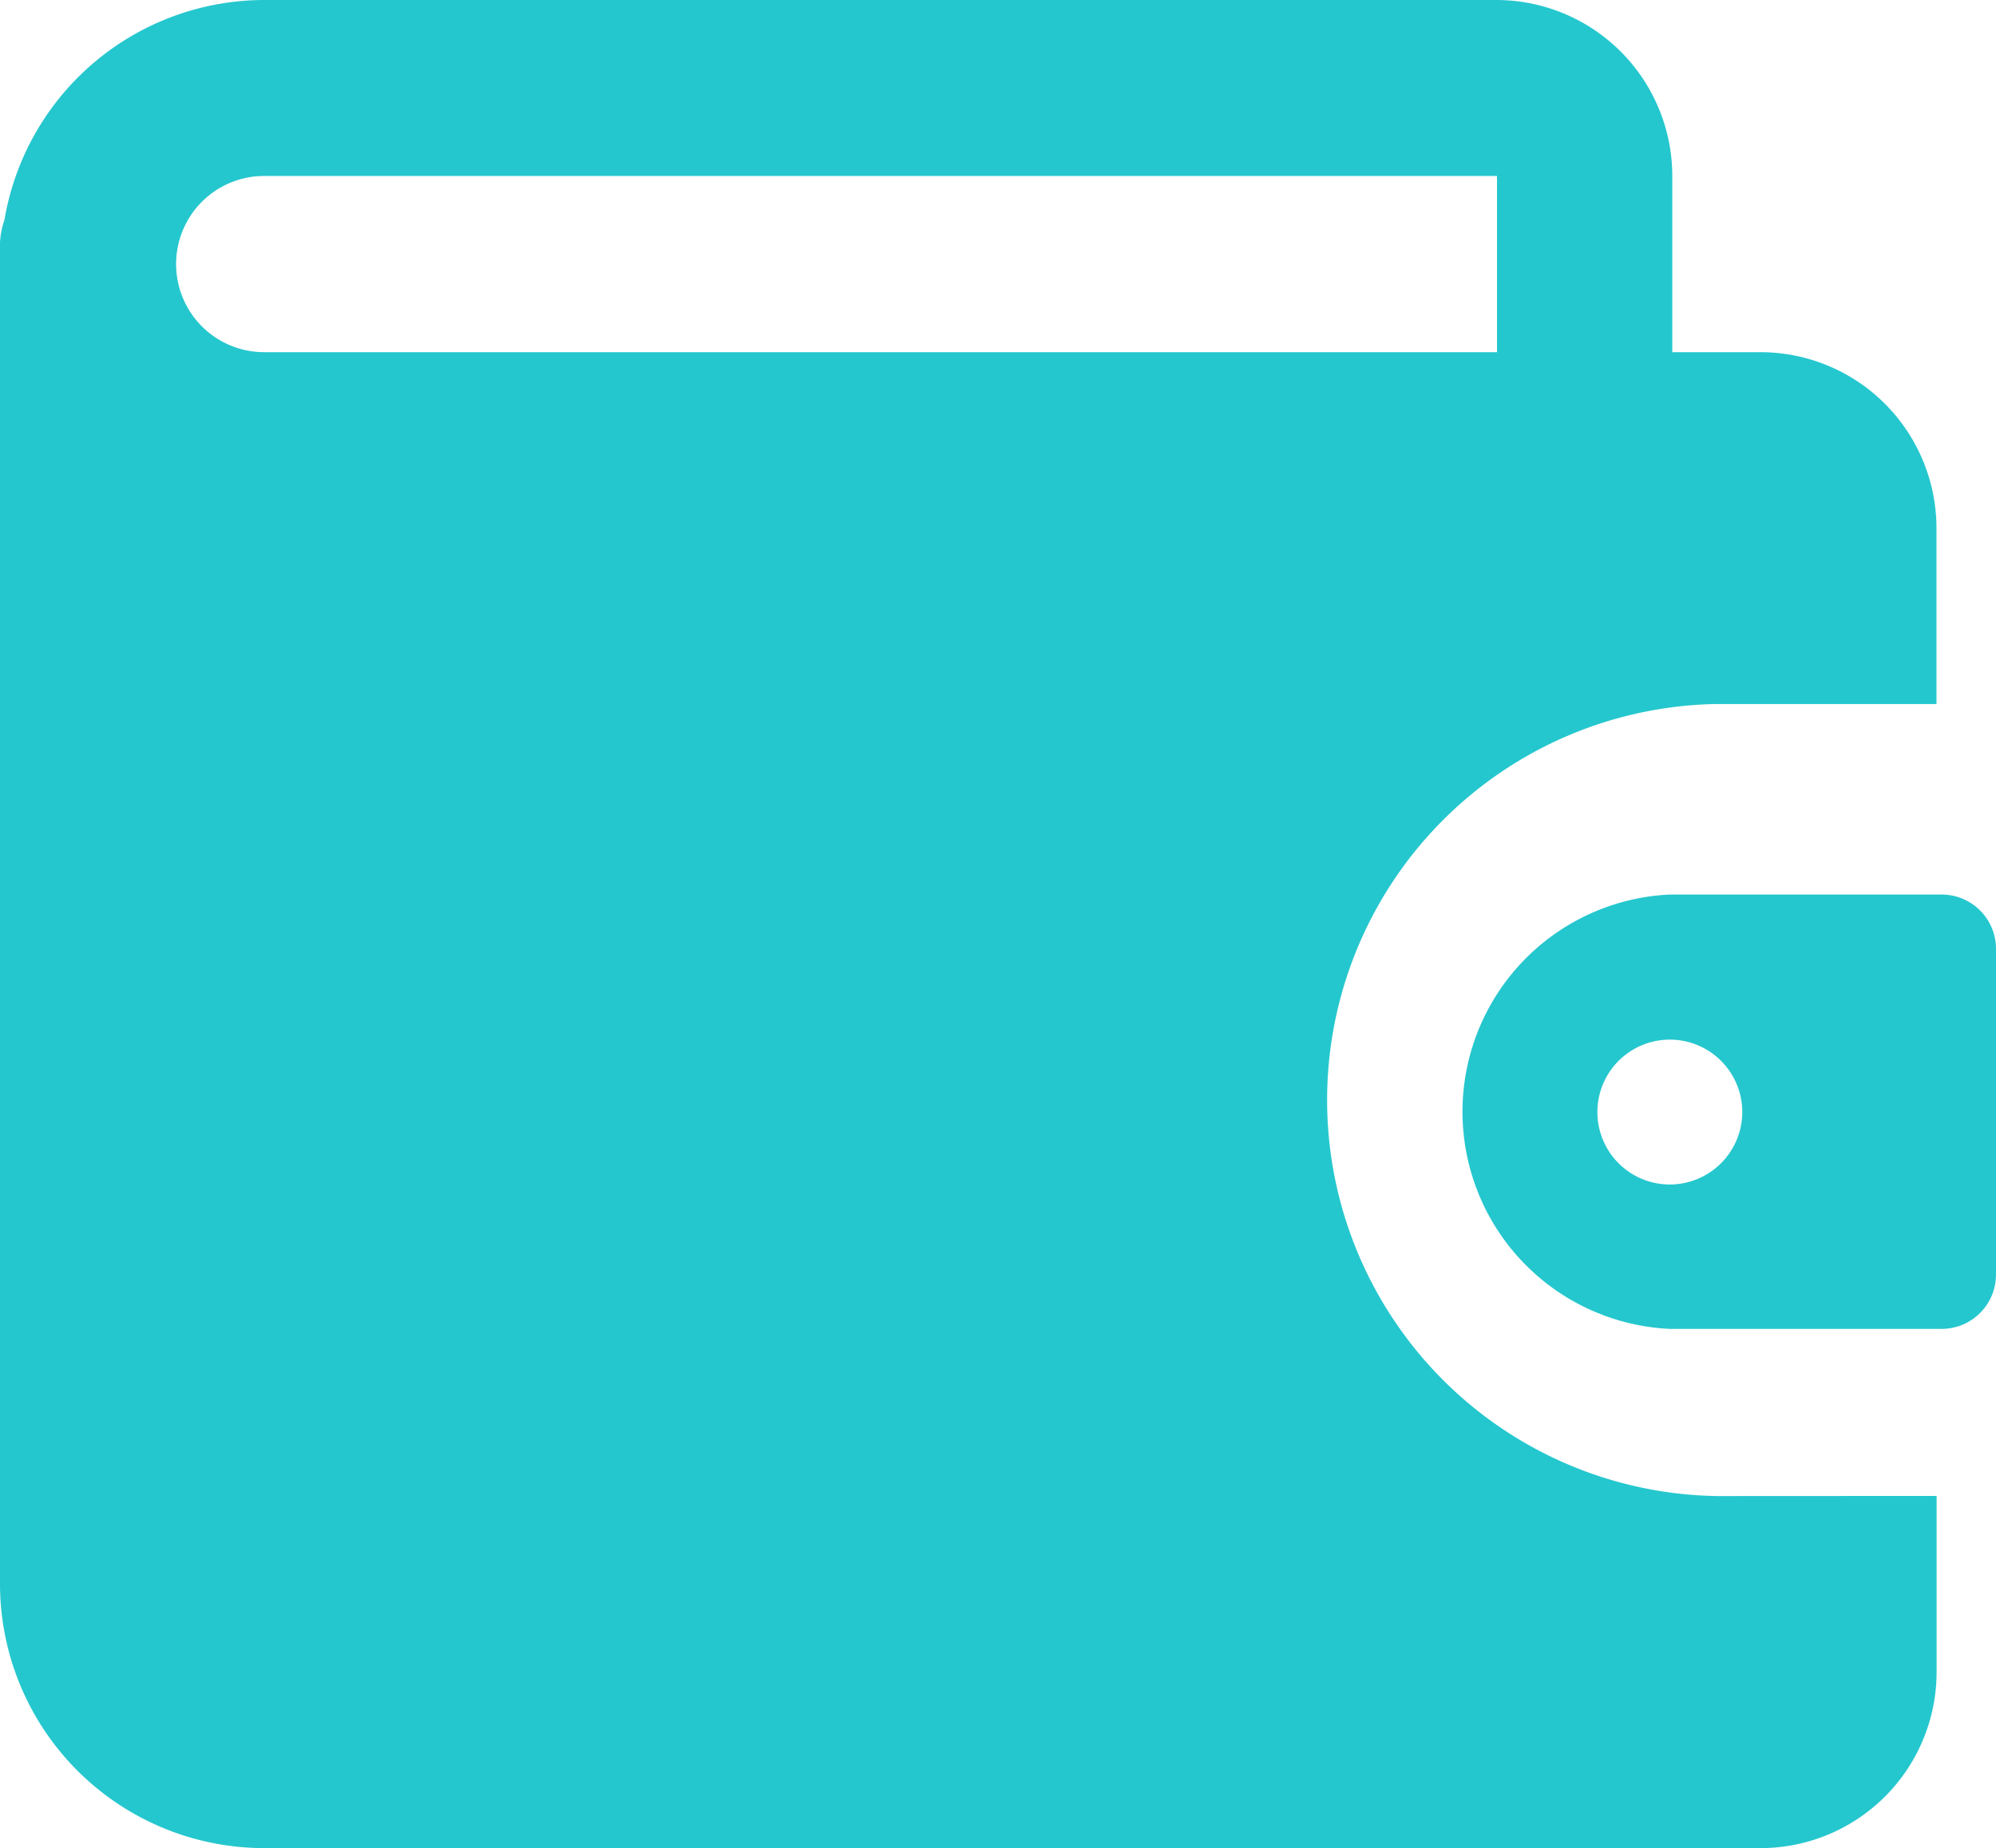
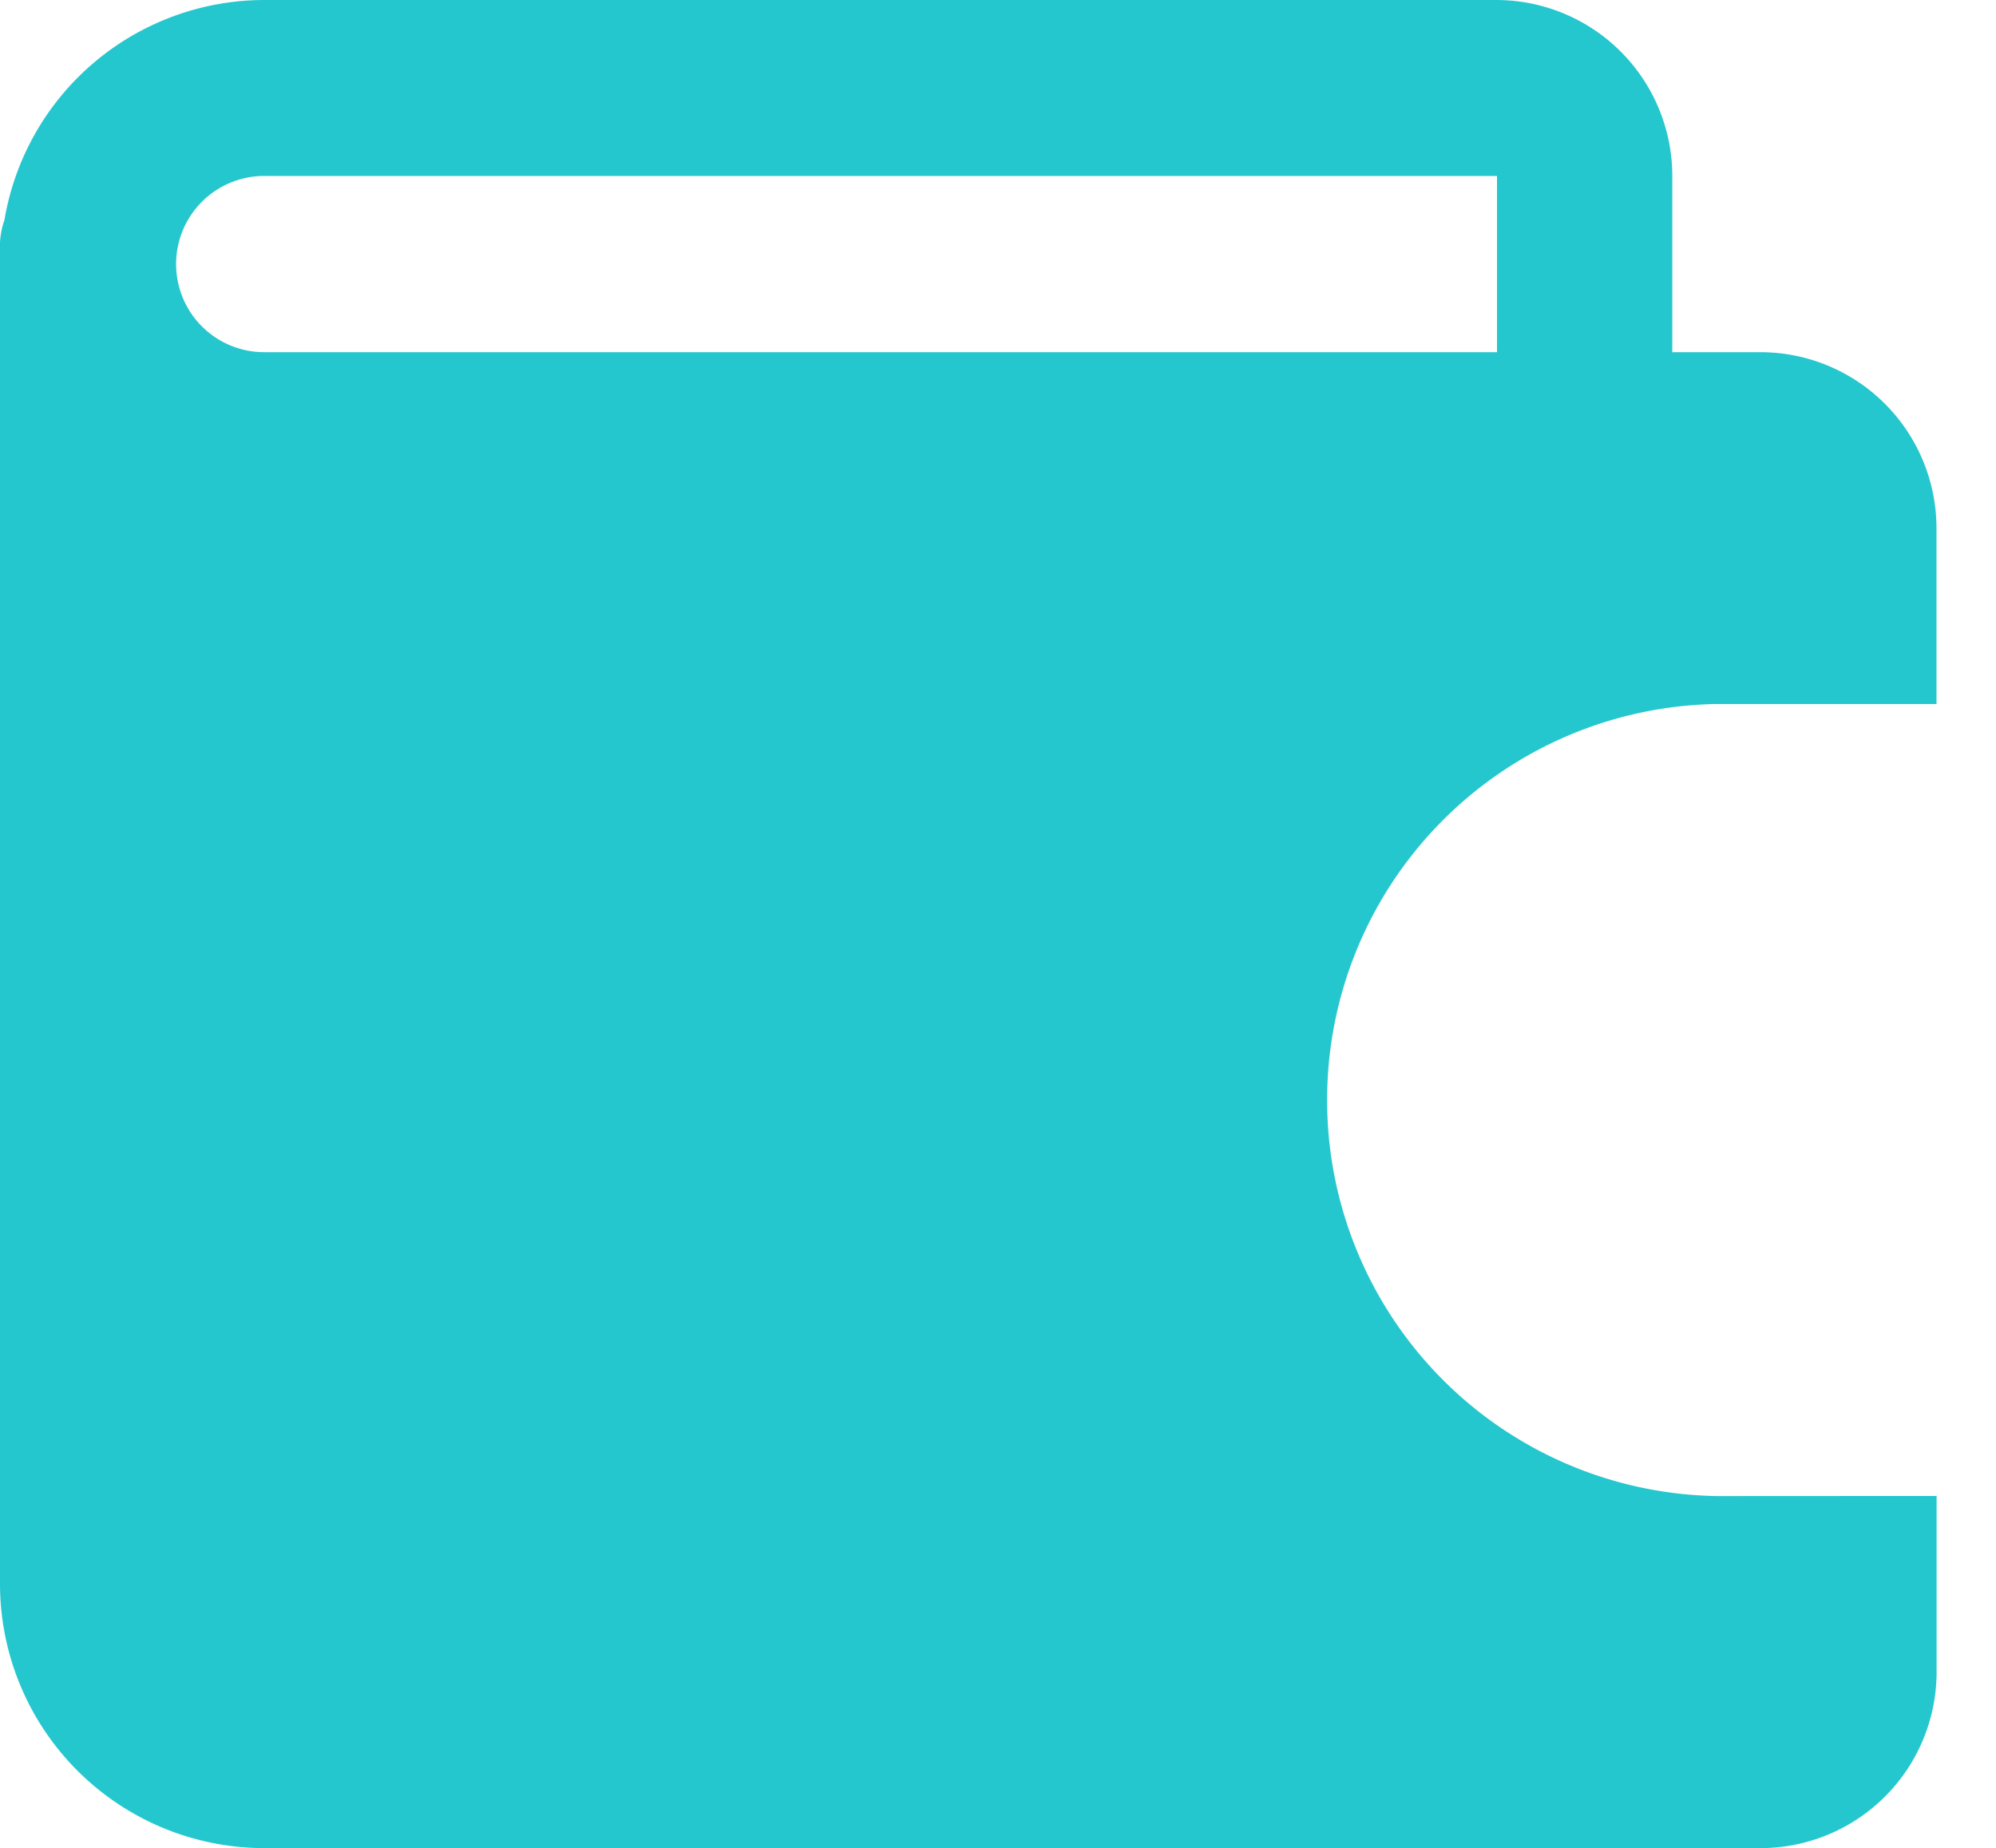
<svg xmlns="http://www.w3.org/2000/svg" id="money-bag" width="17" height="15.743" viewBox="0 0 17 15.743">
  <path id="Path_23904" data-name="Path 23904" d="M14.619,13.744a3.374,3.374,0,0,1,0-6.747h1.874V5.5a1.5,1.5,0,0,0-1.5-1.5h-.75V2.5a1.5,1.5,0,0,0-1.5-1.5H2.249A2.247,2.247,0,0,0,.038,2.873.717.717,0,0,0,0,3.062V14.494a2.252,2.252,0,0,0,2.249,2.249H14.994a1.5,1.5,0,0,0,1.5-1.5v-1.5ZM1.5,3.249a.75.75,0,0,1,.75-.75h10.5V4H2.249A.75.75,0,0,1,1.5,3.249Z" transform="translate(0 -1)" fill="#25c7ce" />
-   <path id="Path_23905" data-name="Path 23905" d="M20.667,10.5H18.352a1.852,1.852,0,0,0,0,3.7h2.315a.463.463,0,0,0,.463-.463V10.963A.463.463,0,0,0,20.667,10.5Zm-2.315,2.47a.617.617,0,1,1,.617-.617A.618.618,0,0,1,18.352,12.97Z" transform="translate(-4.13 -2.88)" fill="#25c7ce" />
</svg>